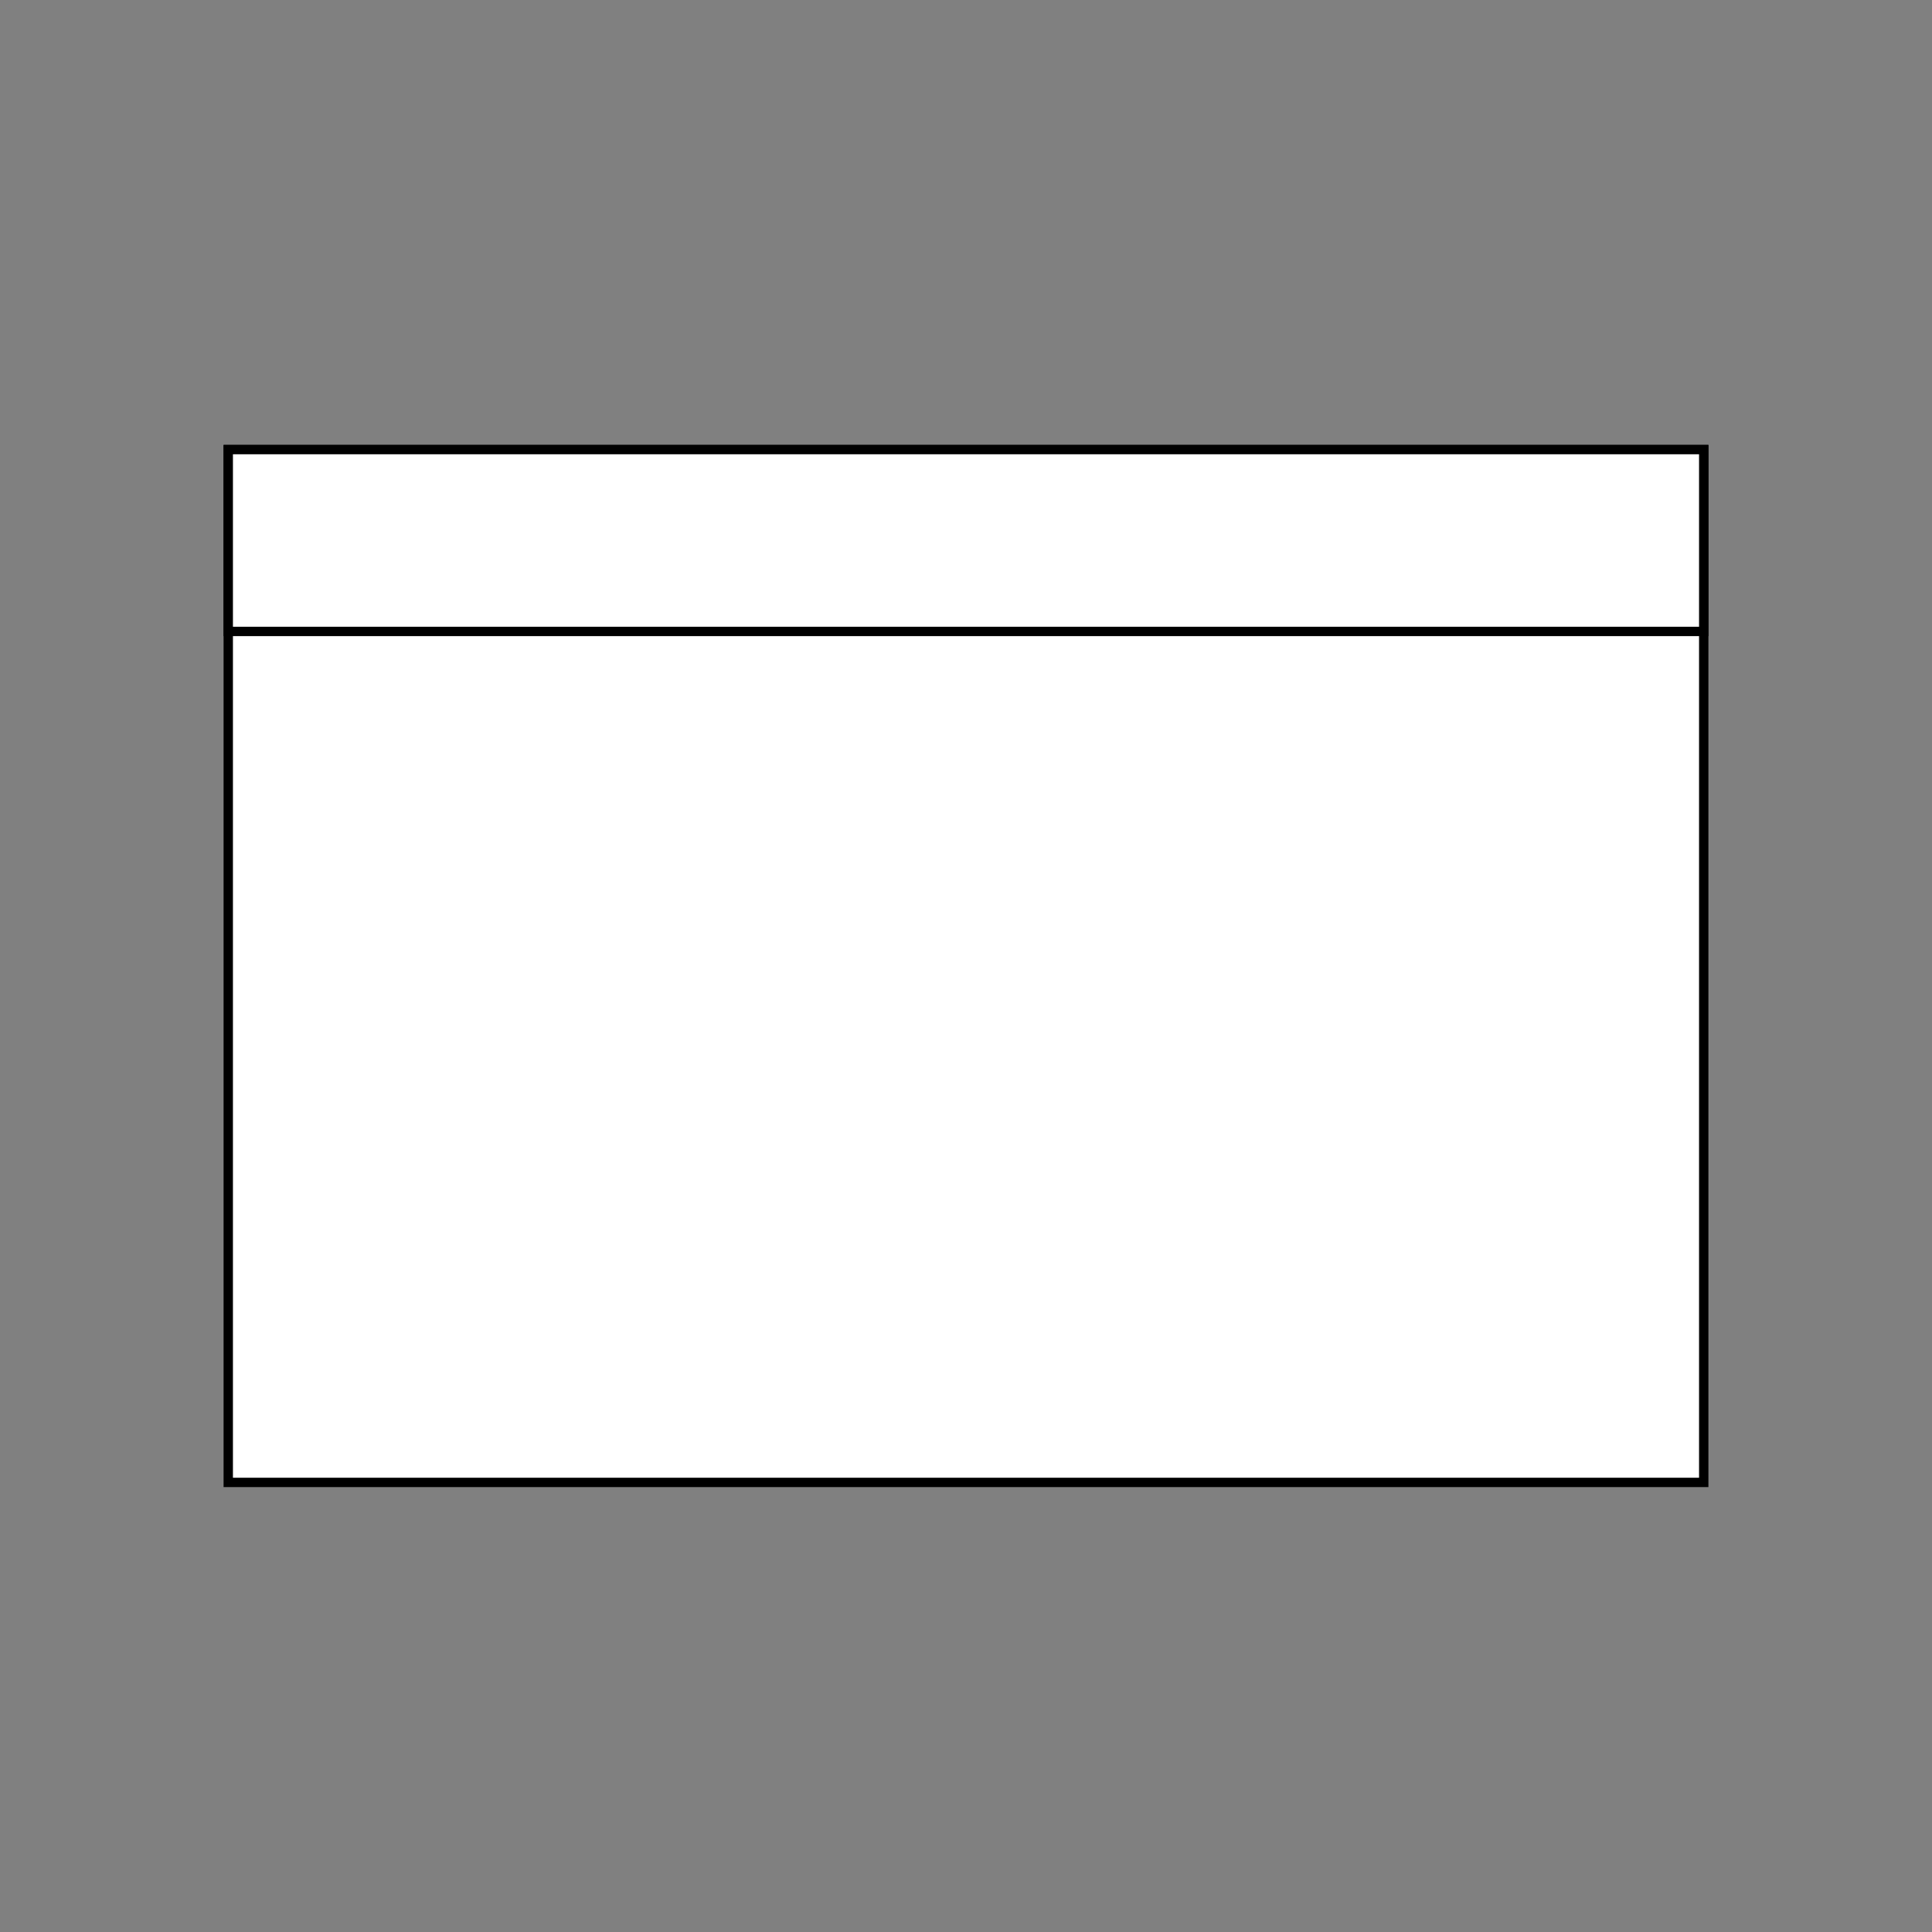
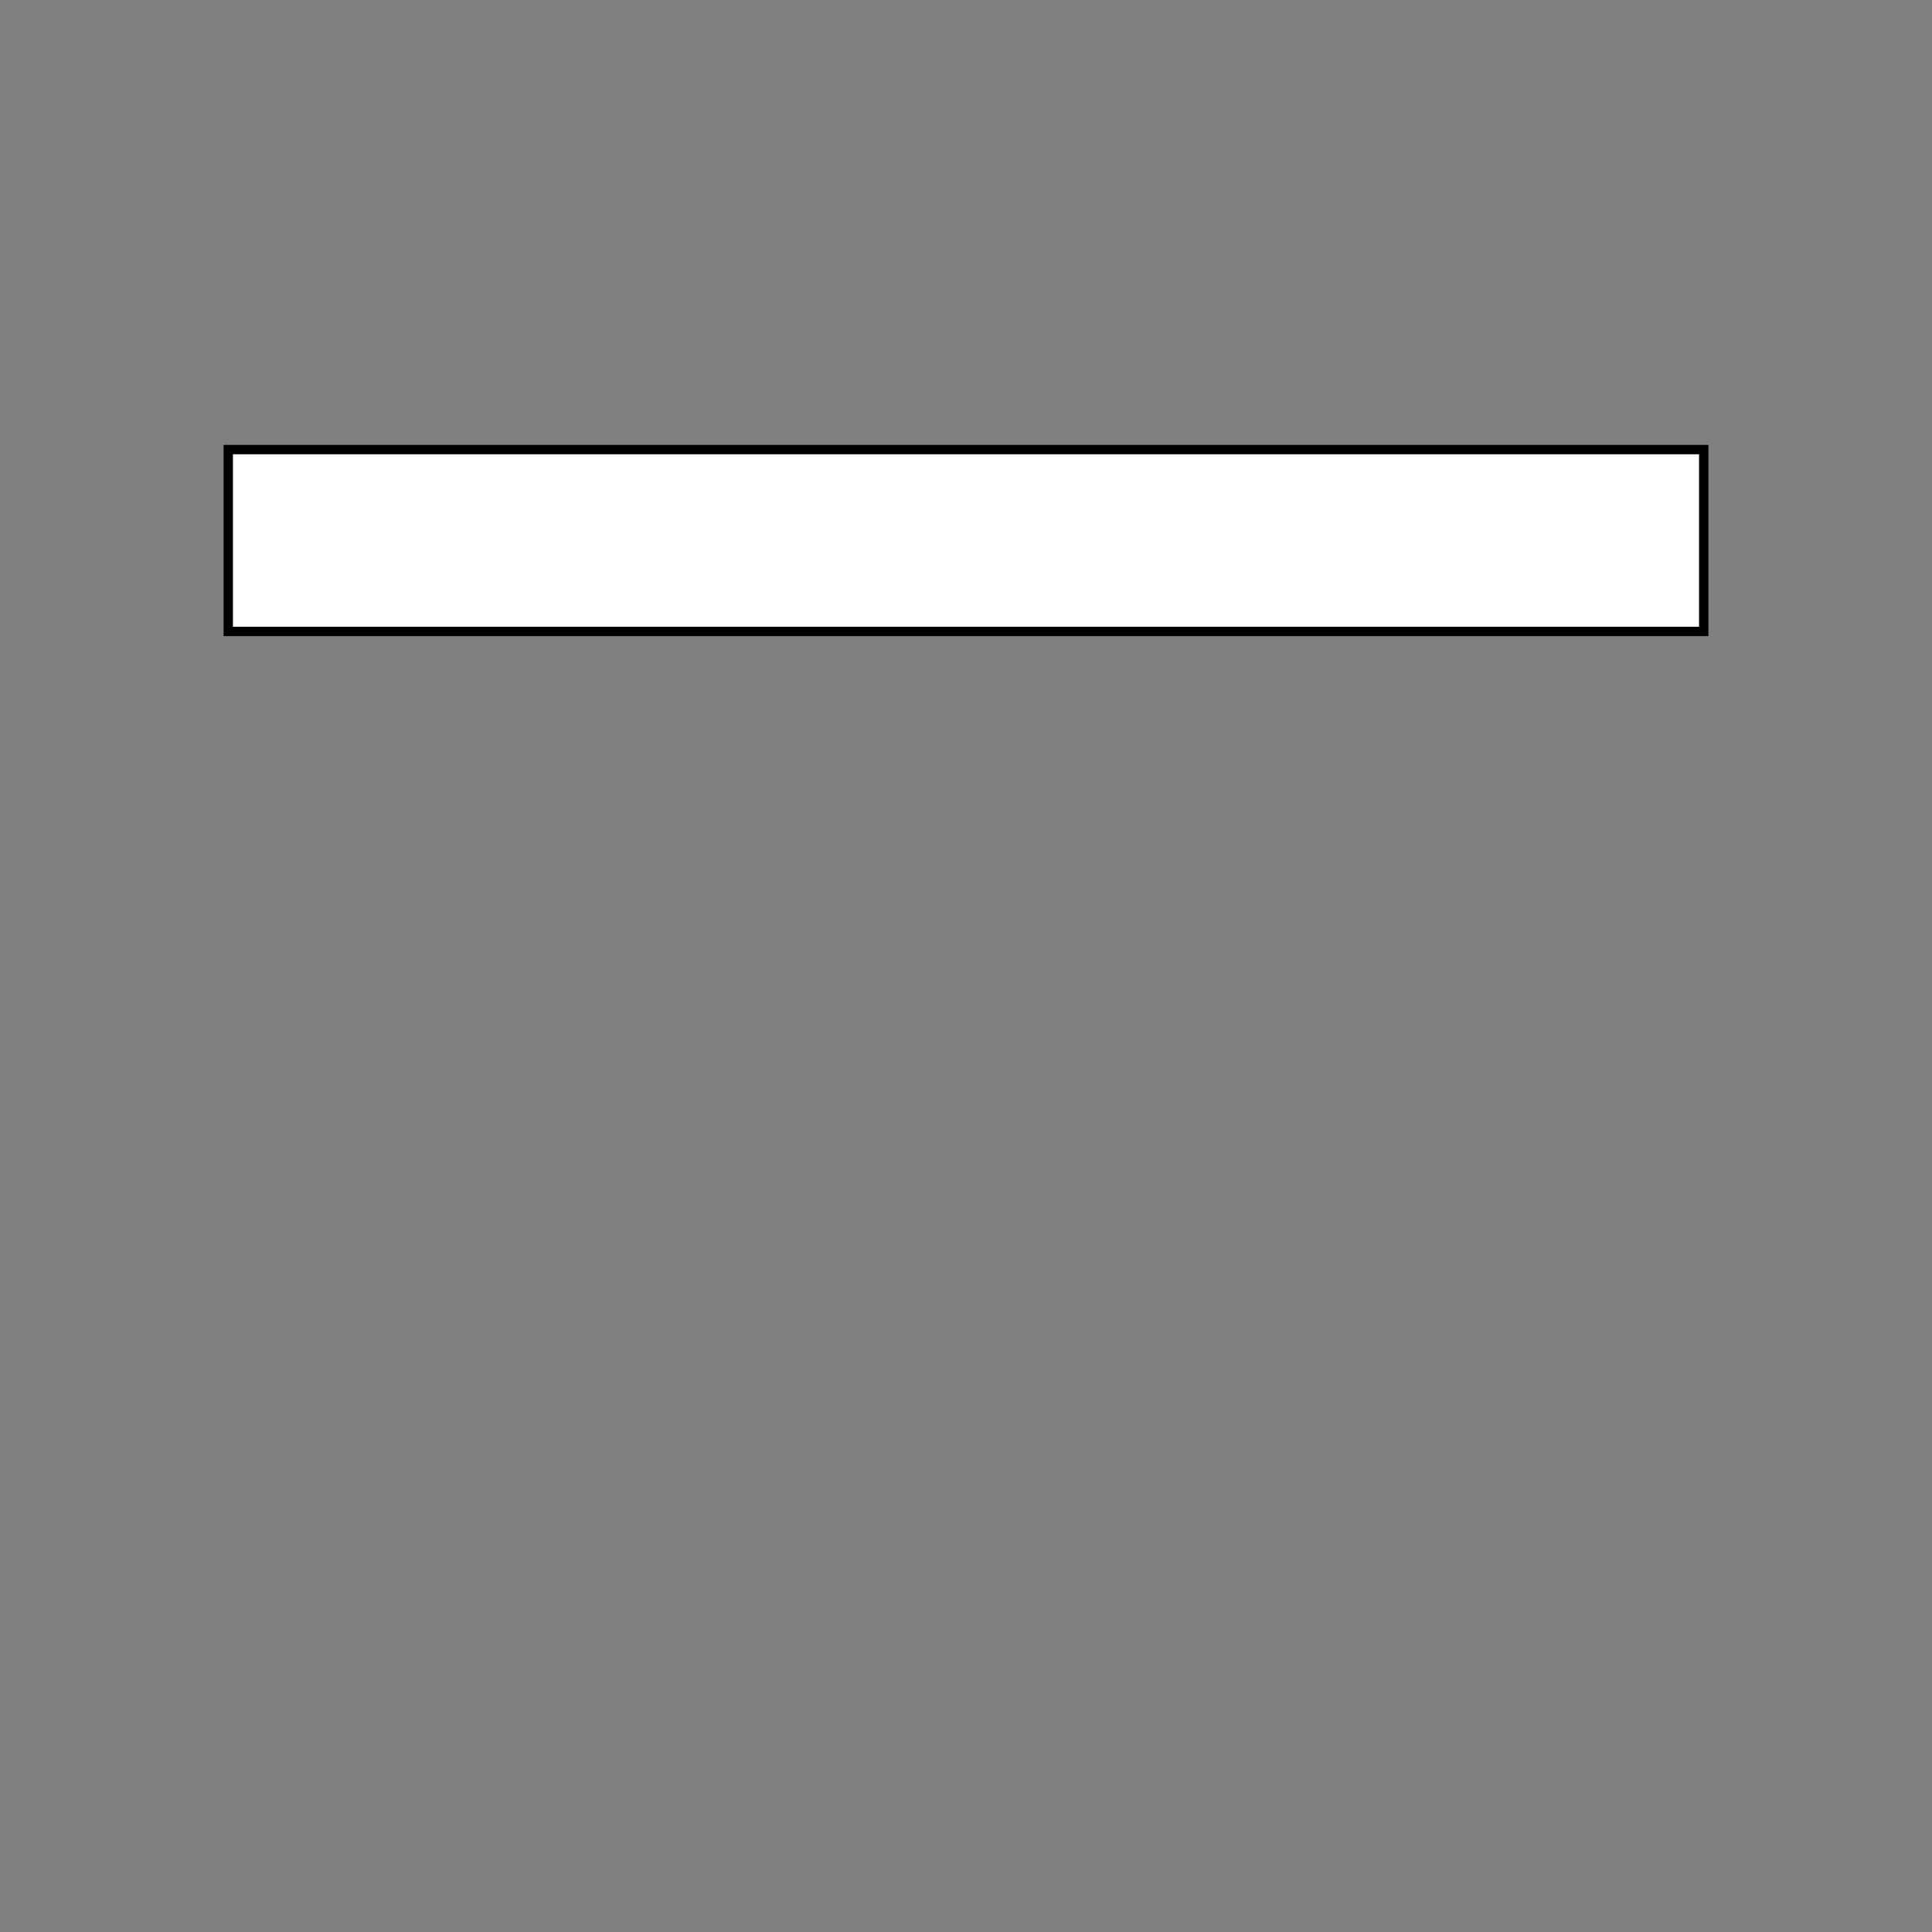
<svg xmlns="http://www.w3.org/2000/svg" version="1.1" id="Layer_1" x="0px" y="0px" viewBox="0 0 1920 1920" style="enable-background:new 0 0 1920 1920;" xml:space="preserve">
  <rect x="0" y="0" width="1920" height="1920" fill="#808080" stroke="none" />
  <style type="text/css">
	.st0{fill:#FFFFFF;stroke:#000000;stroke-width:7.294;stroke-miterlimit:10;}
	.st1{fill:#FFFFFF;stroke:#000000;stroke-width:8.99;stroke-miterlimit:10;}
	.st2{fill:#FFFFFF;stroke:#000000;stroke-width:9.301;stroke-miterlimit:10;}
</style>
  <g>
-     <rect x="226.84" y="446.79" class="st2" width="1466.31" height="1026.42" />
    <rect x="226.84" y="446.79" class="st2" width="1466.31" height="180.73" />
  </g>
</svg>